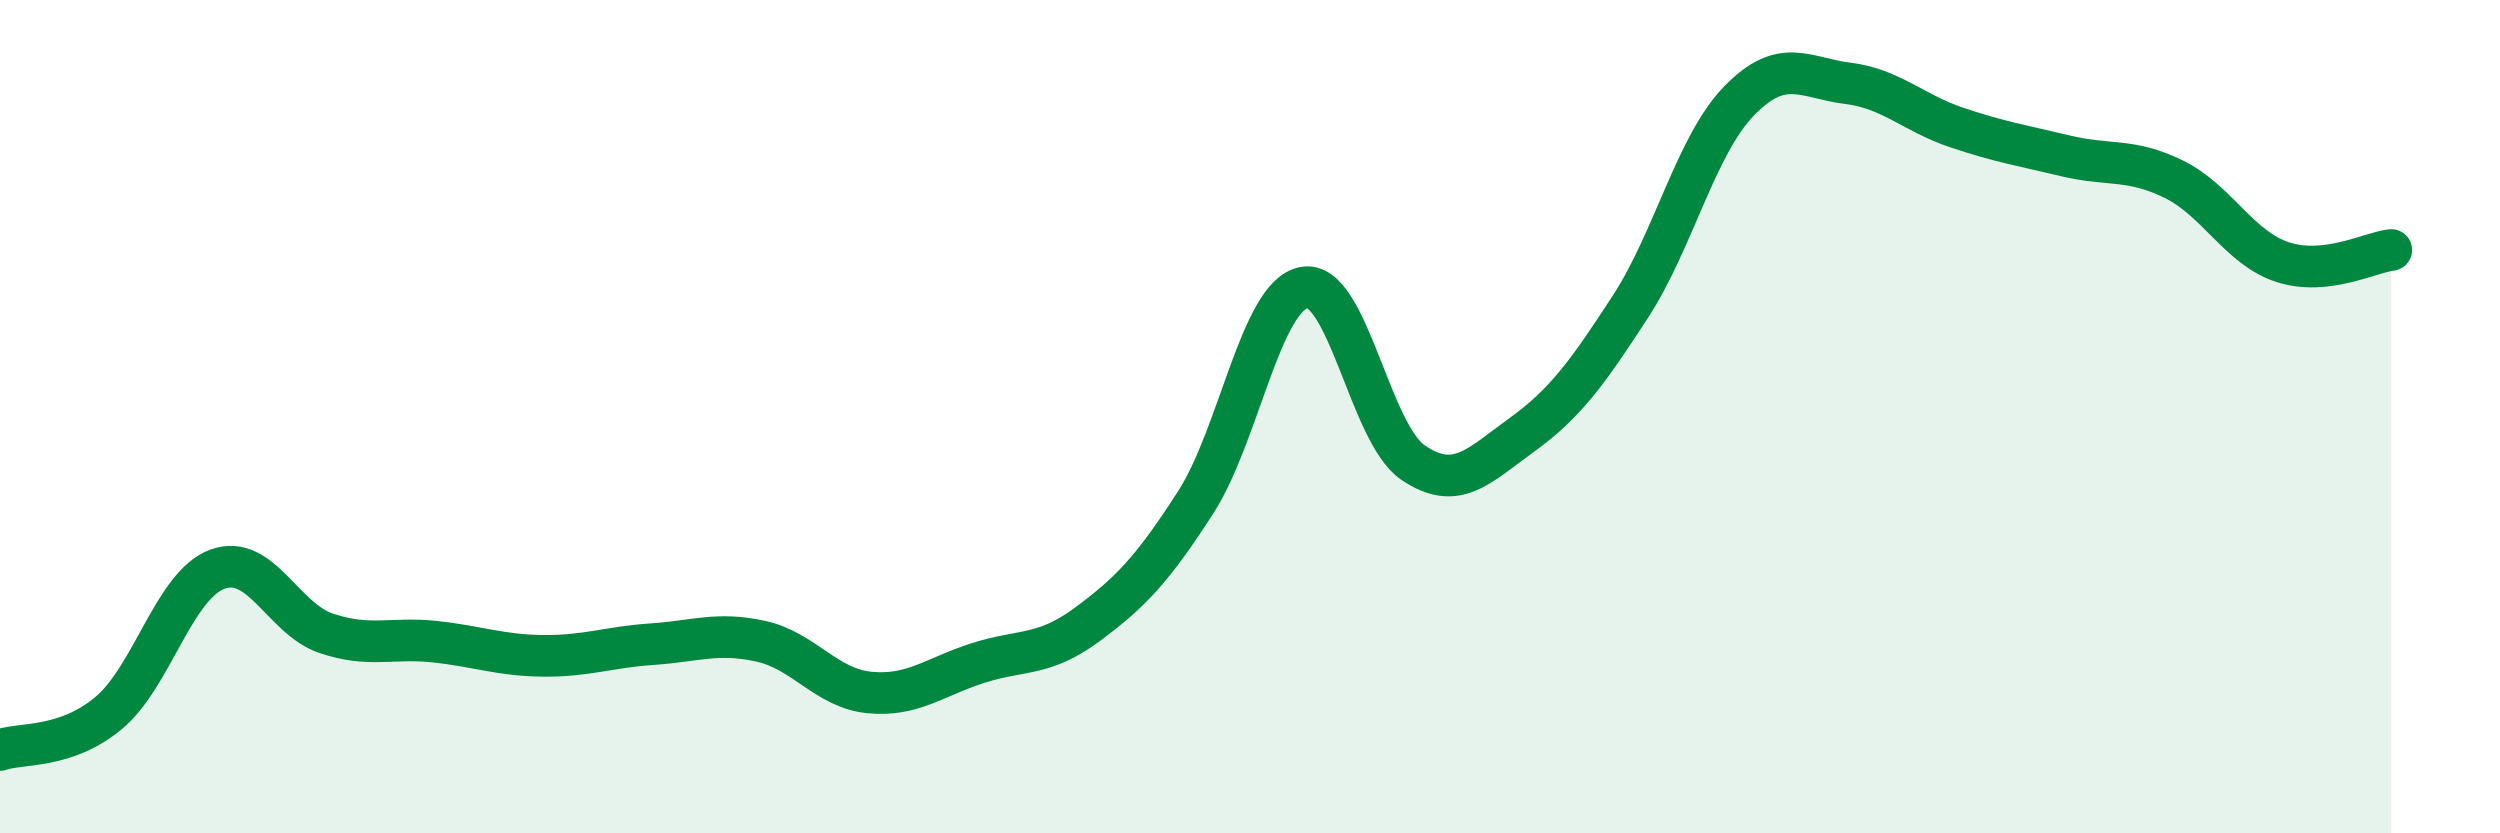
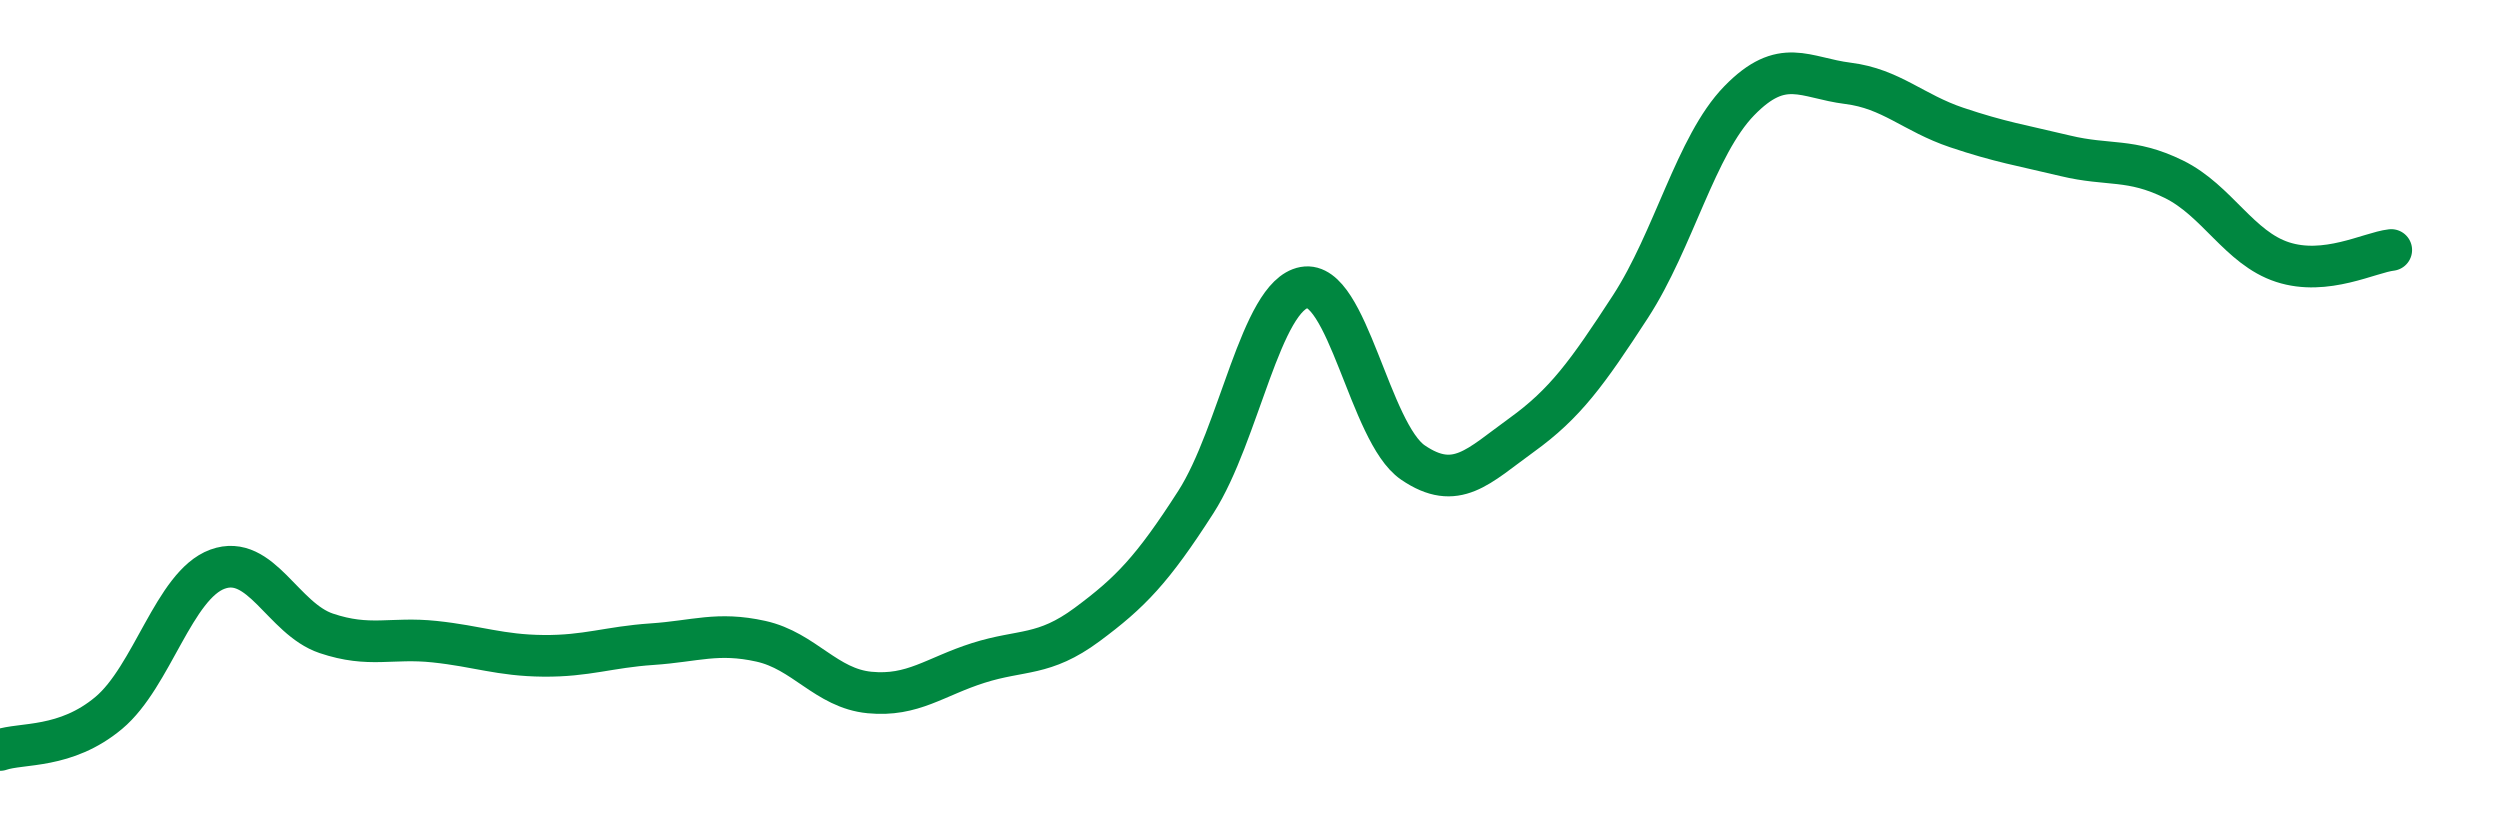
<svg xmlns="http://www.w3.org/2000/svg" width="60" height="20" viewBox="0 0 60 20">
-   <path d="M 0,18 C 0.52,17.82 1.57,17.98 2.61,17.11 C 3.65,16.24 4.18,14.04 5.22,13.66 C 6.26,13.28 6.79,14.85 7.83,15.2 C 8.87,15.55 9.39,15.29 10.43,15.4 C 11.47,15.51 12,15.73 13.04,15.74 C 14.08,15.75 14.61,15.53 15.65,15.46 C 16.69,15.39 17.22,15.16 18.26,15.39 C 19.3,15.62 19.83,16.52 20.87,16.62 C 21.91,16.72 22.44,16.24 23.48,15.91 C 24.52,15.58 25.05,15.76 26.09,14.99 C 27.13,14.22 27.66,13.67 28.7,12.05 C 29.74,10.43 30.26,7.09 31.3,6.9 C 32.34,6.71 32.87,10.39 33.91,11.1 C 34.95,11.81 35.48,11.19 36.52,10.44 C 37.56,9.69 38.09,8.96 39.13,7.36 C 40.17,5.76 40.7,3.49 41.74,2.42 C 42.78,1.35 43.31,1.87 44.35,2 C 45.39,2.13 45.92,2.71 46.96,3.06 C 48,3.41 48.53,3.49 49.57,3.74 C 50.61,3.99 51.13,3.79 52.17,4.3 C 53.21,4.81 53.74,5.95 54.78,6.29 C 55.82,6.63 56.87,6.06 57.39,6L57.39 20L0 20Z" fill="#008740" opacity="0.1" stroke-linecap="round" stroke-linejoin="round" />
  <path d="M 0,18 C 0.52,17.82 1.57,17.98 2.61,17.11 C 3.65,16.24 4.18,14.04 5.22,13.66 C 6.26,13.28 6.79,14.85 7.83,15.2 C 8.87,15.55 9.39,15.29 10.43,15.4 C 11.47,15.51 12,15.73 13.04,15.74 C 14.08,15.75 14.61,15.53 15.65,15.46 C 16.69,15.39 17.22,15.16 18.26,15.39 C 19.3,15.62 19.83,16.52 20.87,16.62 C 21.91,16.72 22.44,16.24 23.48,15.91 C 24.52,15.58 25.05,15.76 26.09,14.99 C 27.13,14.22 27.66,13.67 28.7,12.05 C 29.74,10.43 30.26,7.09 31.3,6.9 C 32.34,6.71 32.87,10.39 33.91,11.1 C 34.95,11.81 35.48,11.19 36.52,10.44 C 37.56,9.69 38.09,8.96 39.13,7.36 C 40.17,5.76 40.7,3.49 41.74,2.42 C 42.78,1.35 43.31,1.87 44.35,2 C 45.39,2.13 45.92,2.71 46.96,3.06 C 48,3.41 48.53,3.49 49.57,3.74 C 50.61,3.99 51.13,3.79 52.17,4.3 C 53.21,4.81 53.74,5.95 54.78,6.29 C 55.82,6.63 56.87,6.06 57.39,6" stroke="#008740" stroke-width="1" fill="none" stroke-linecap="round" stroke-linejoin="round" />
</svg>